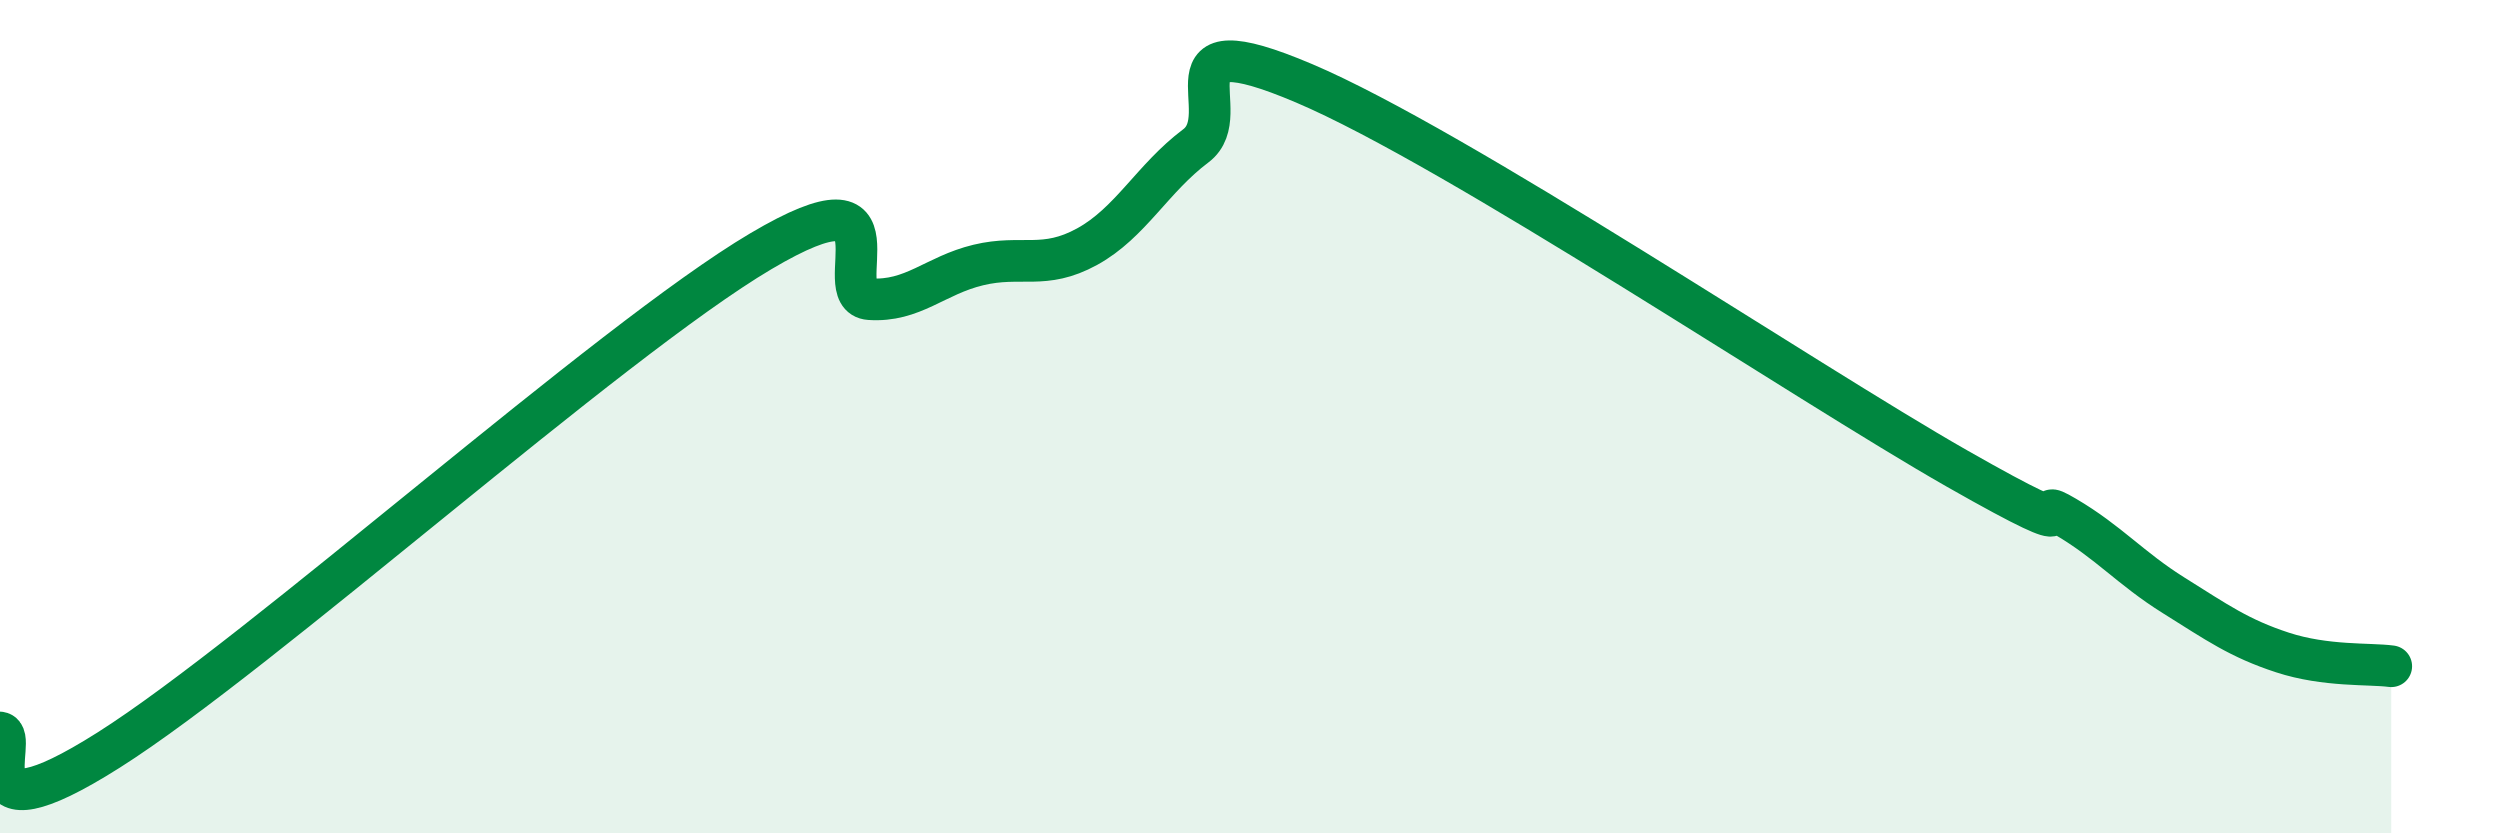
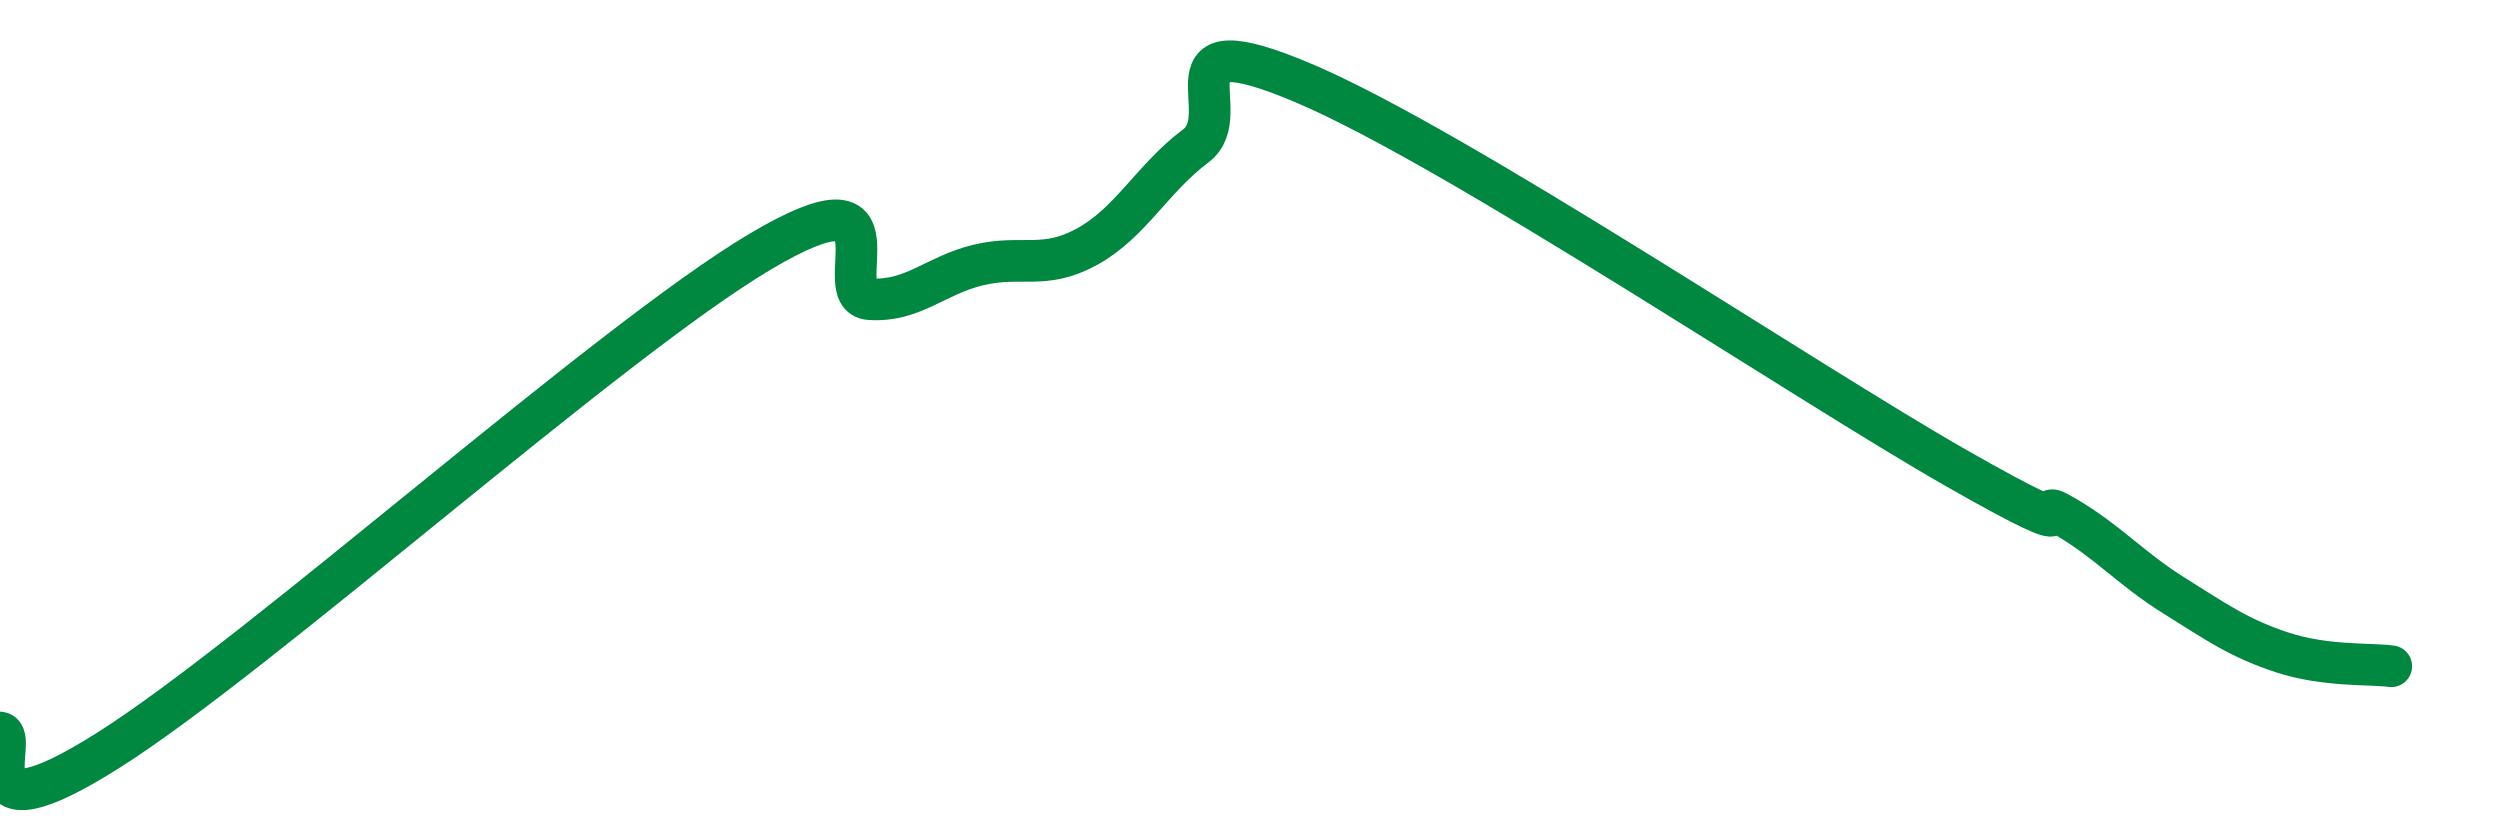
<svg xmlns="http://www.w3.org/2000/svg" width="60" height="20" viewBox="0 0 60 20">
-   <path d="M 0,17.58 C 0.52,17.66 -1.04,20.31 2.61,18 C 6.26,15.69 14.61,8.19 18.26,6.03 C 21.91,3.87 19.83,7.11 20.87,7.18 C 21.91,7.25 22.44,6.61 23.48,6.36 C 24.52,6.11 25.05,6.49 26.09,5.92 C 27.13,5.35 27.66,4.28 28.7,3.5 C 29.74,2.72 27.65,0.45 31.3,2 C 34.95,3.55 43.31,9.16 46.96,11.24 C 50.61,13.32 48.53,11.79 49.57,12.4 C 50.61,13.01 51.13,13.64 52.17,14.29 C 53.21,14.94 53.74,15.32 54.78,15.66 C 55.82,16 56.87,15.92 57.39,15.99L57.39 20L0 20Z" fill="#008740" opacity="0.1" stroke-linecap="round" stroke-linejoin="round" />
  <path d="M 0,17.58 C 0.52,17.66 -1.04,20.31 2.61,18 C 6.26,15.69 14.61,8.19 18.26,6.03 C 21.91,3.87 19.83,7.11 20.87,7.18 C 21.91,7.25 22.44,6.61 23.48,6.36 C 24.52,6.11 25.05,6.49 26.09,5.92 C 27.13,5.35 27.66,4.28 28.7,3.5 C 29.74,2.72 27.65,0.45 31.3,2 C 34.95,3.55 43.31,9.16 46.96,11.24 C 50.61,13.32 48.53,11.79 49.57,12.4 C 50.61,13.01 51.13,13.64 52.17,14.29 C 53.21,14.94 53.74,15.32 54.78,15.66 C 55.82,16 56.87,15.92 57.39,15.99" stroke="#008740" stroke-width="1" fill="none" stroke-linecap="round" stroke-linejoin="round" />
</svg>